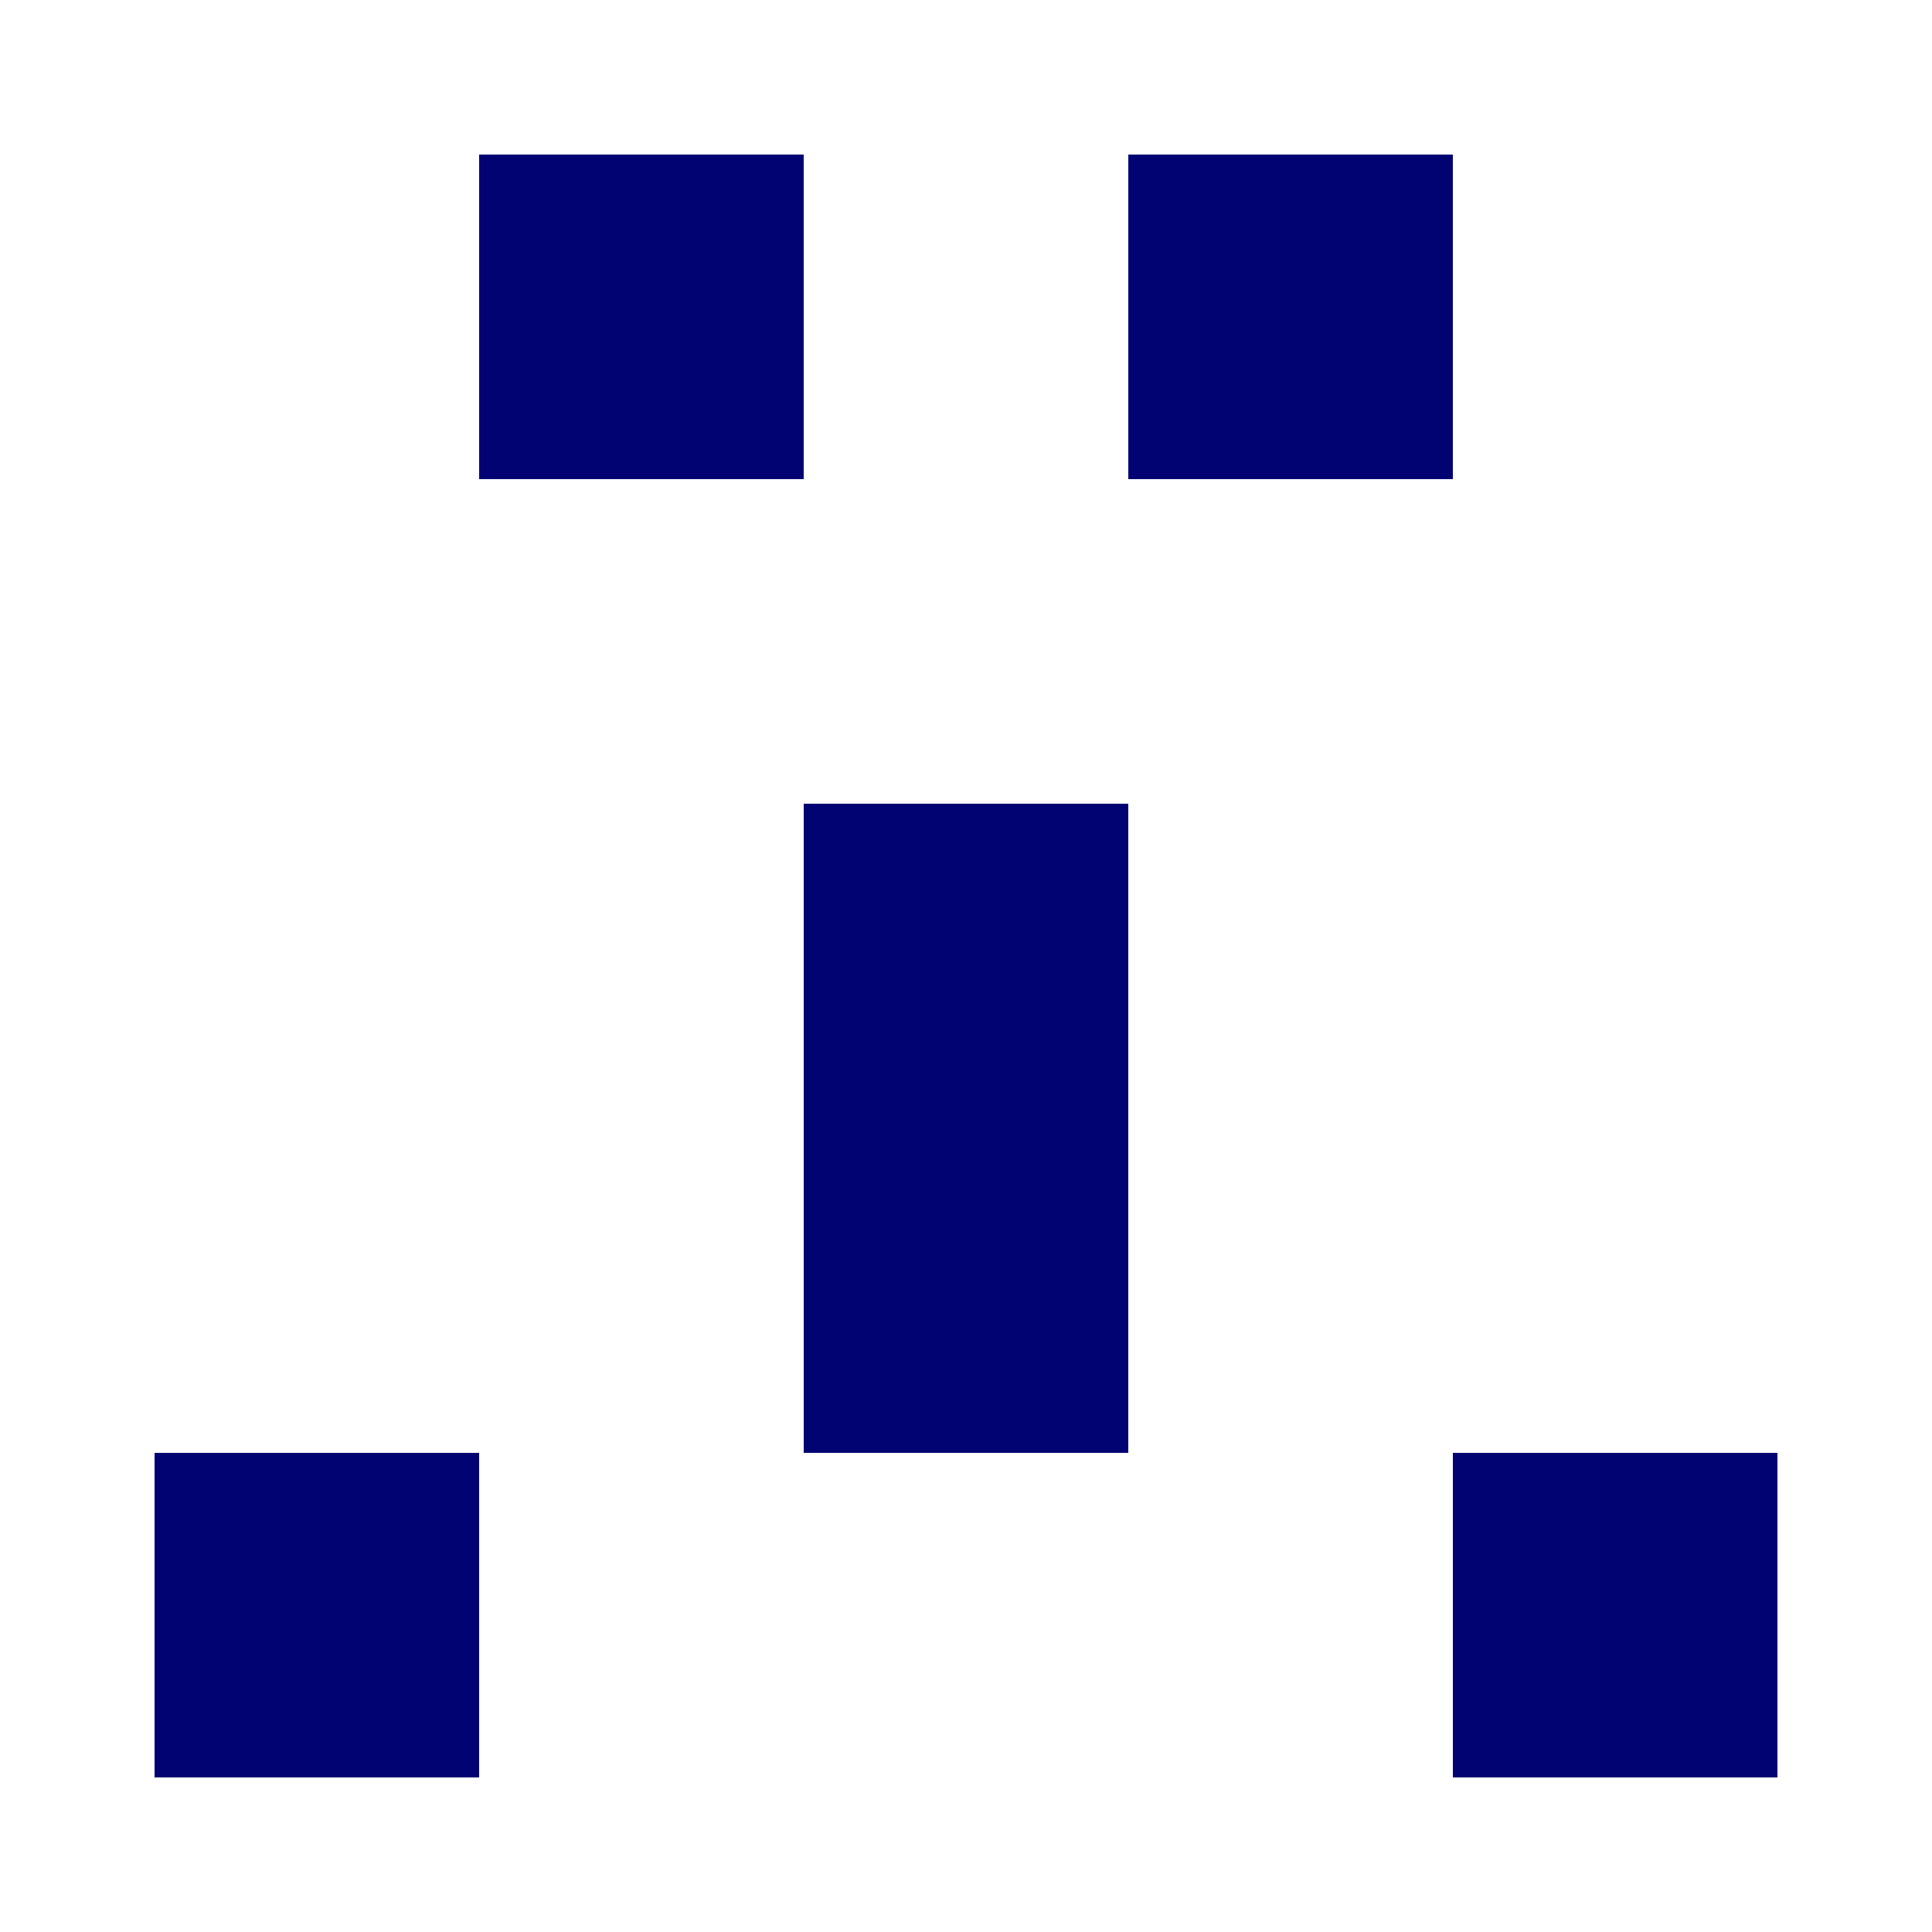
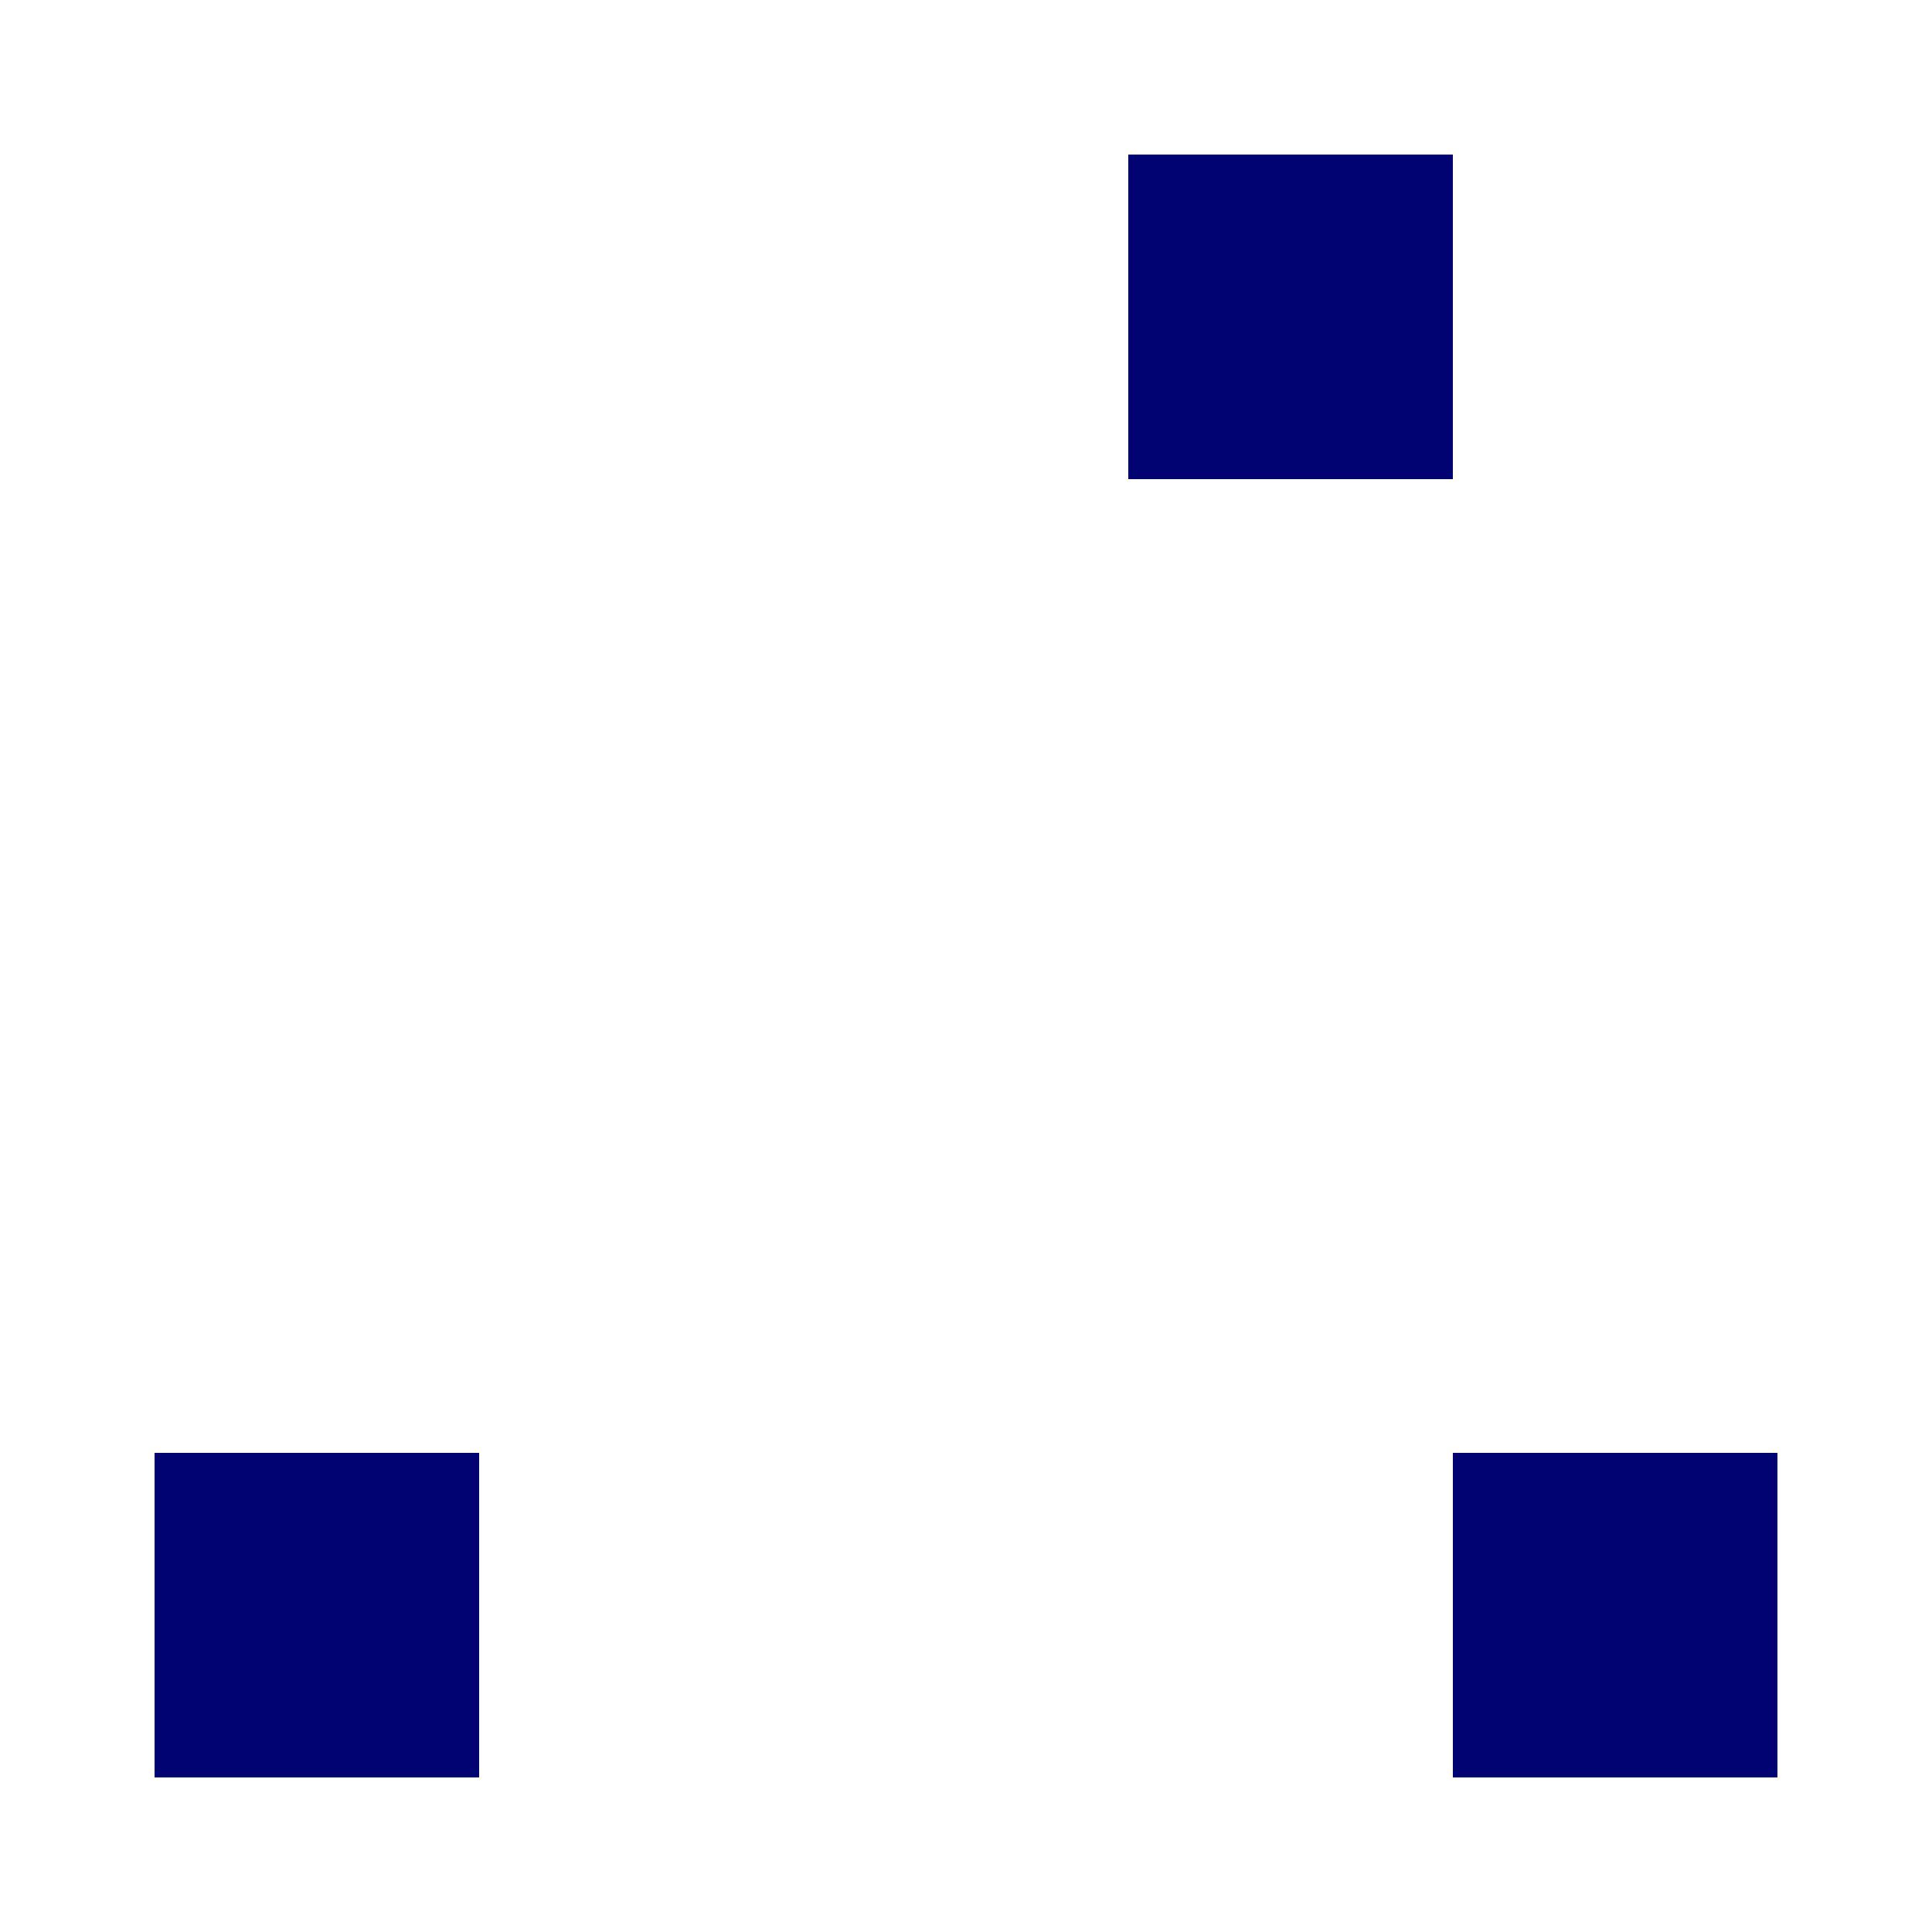
<svg xmlns="http://www.w3.org/2000/svg" width="125" height="125" viewBox="0 0 125 125" role="img" aria-label="Avatar">
-   <rect x="31" y="10" width="21" height="21" fill="#020373" />
  <rect x="73" y="10" width="21" height="21" fill="#020373" />
-   <rect x="52" y="52" width="21" height="21" fill="#020373" />
-   <rect x="52" y="73" width="21" height="21" fill="#020373" />
  <rect x="10" y="94" width="21" height="21" fill="#020373" />
  <rect x="94" y="94" width="21" height="21" fill="#020373" />
</svg>